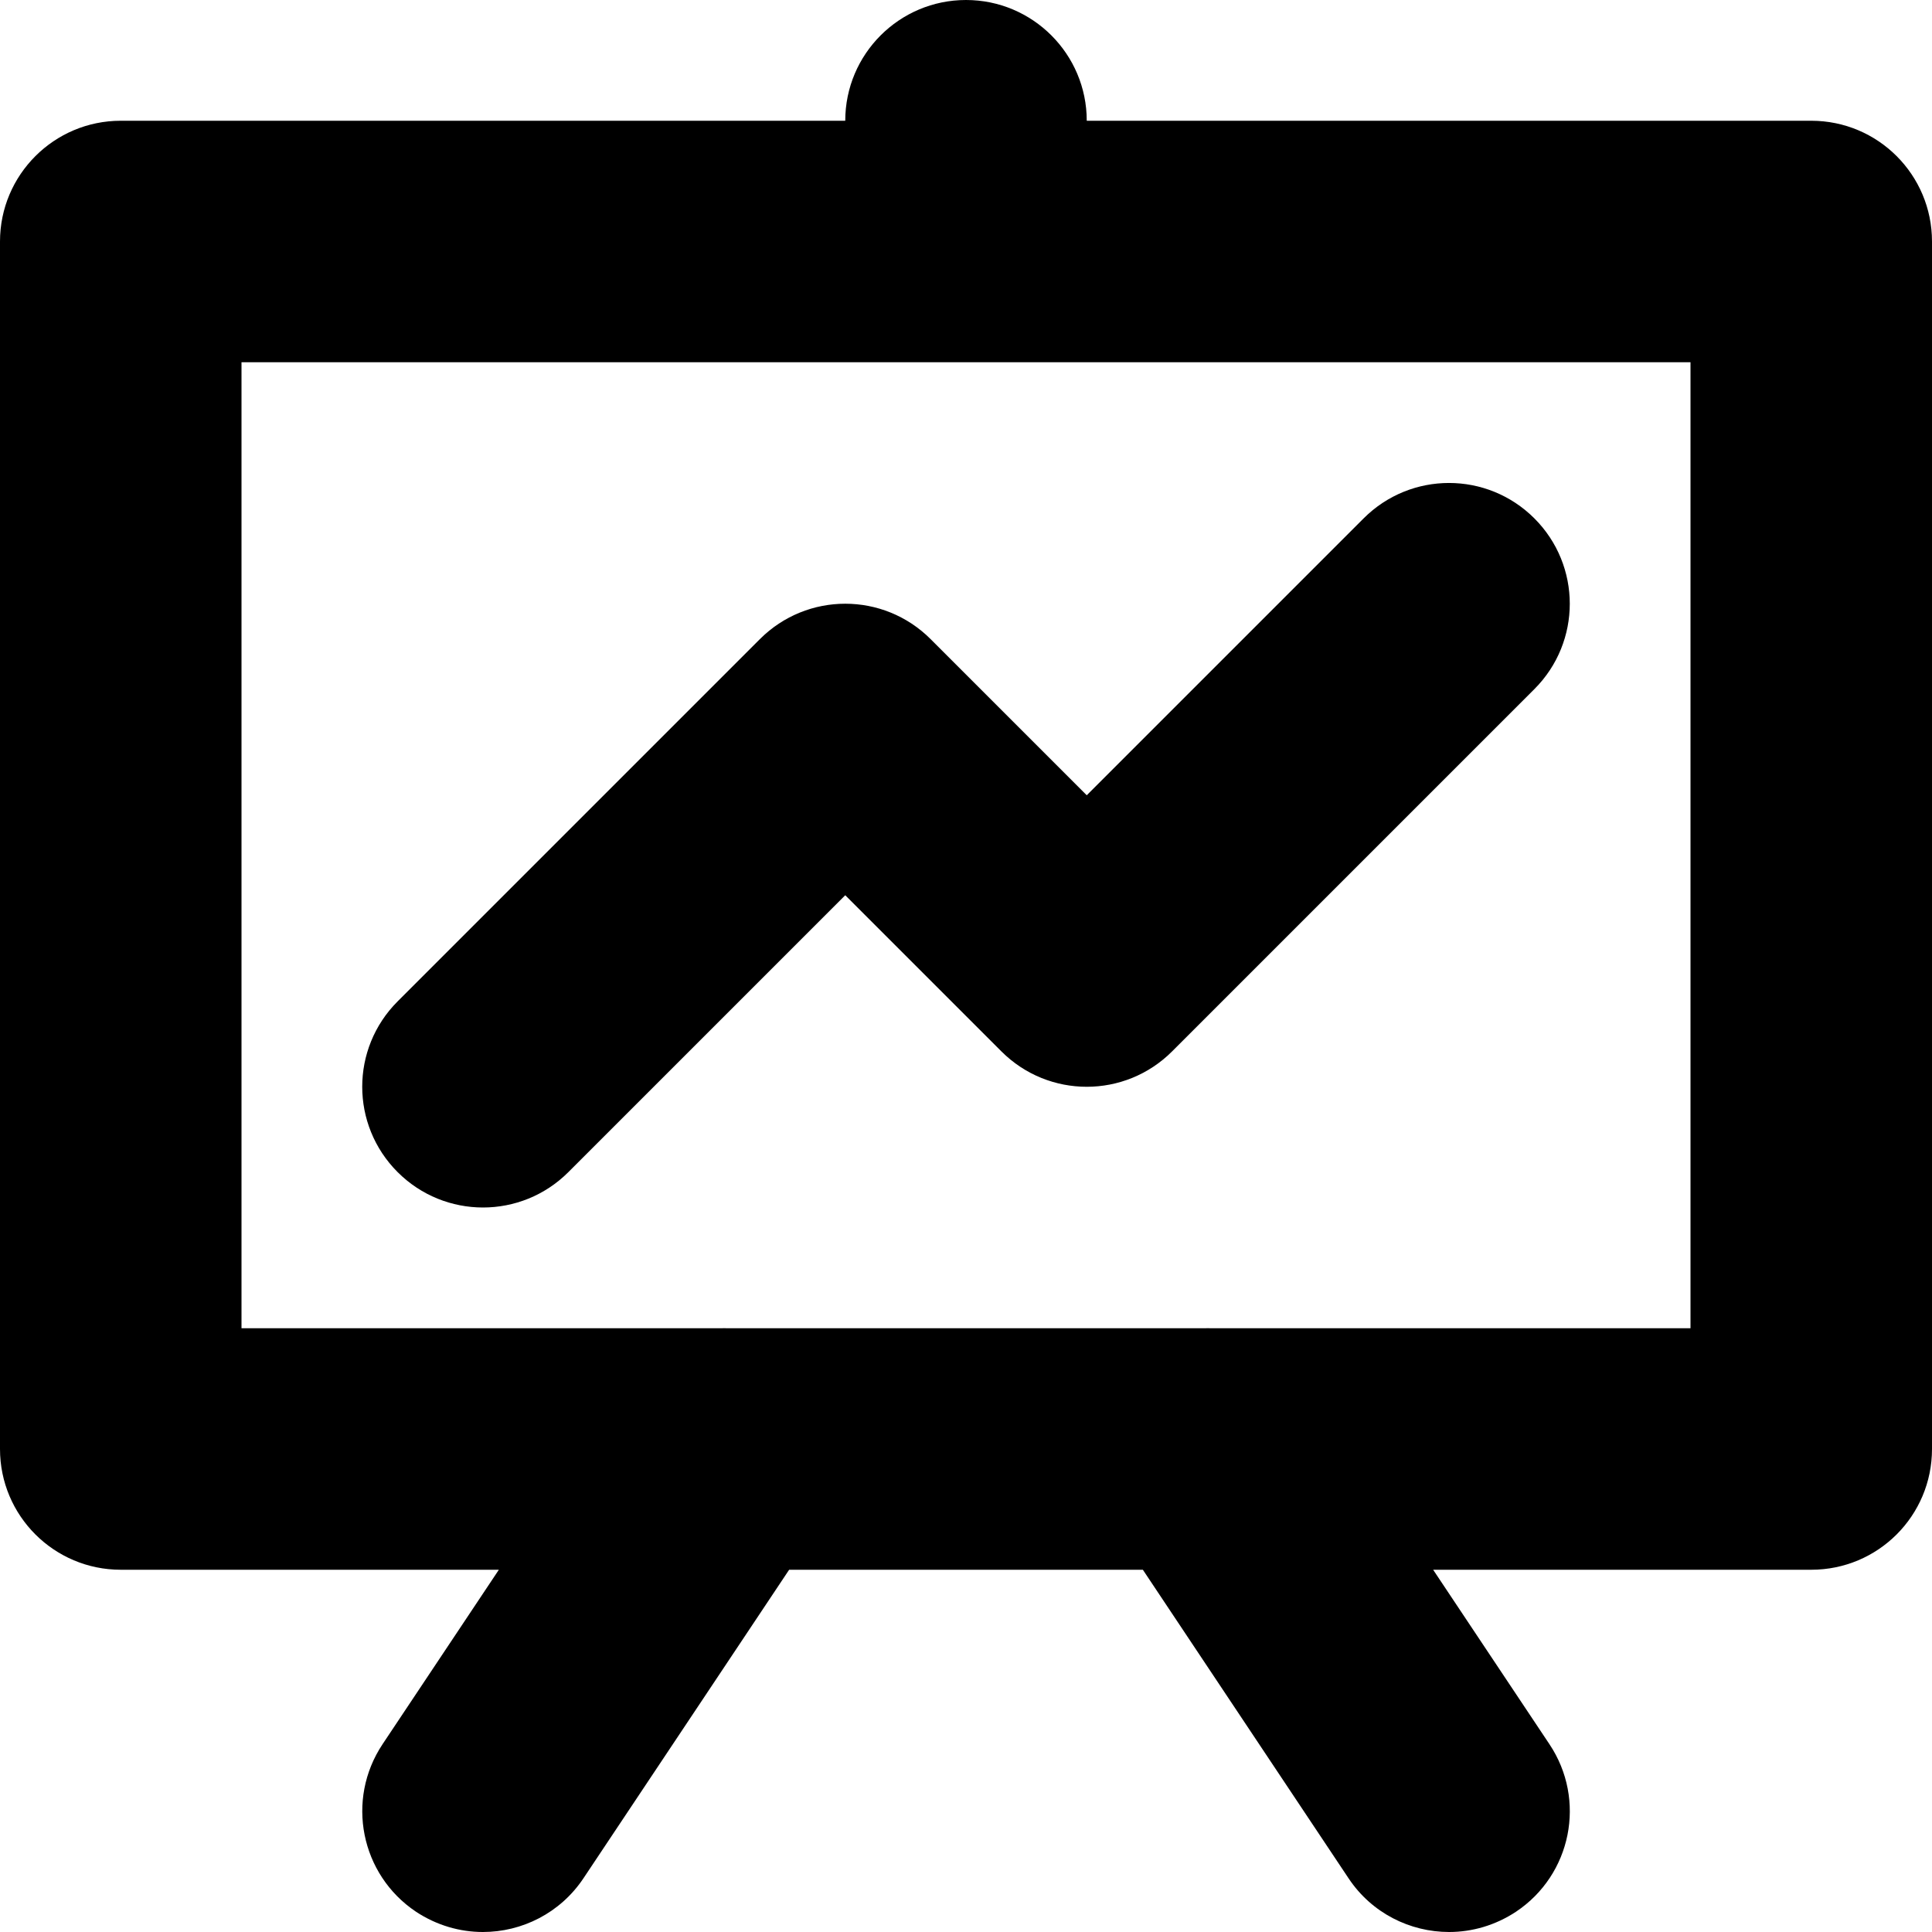
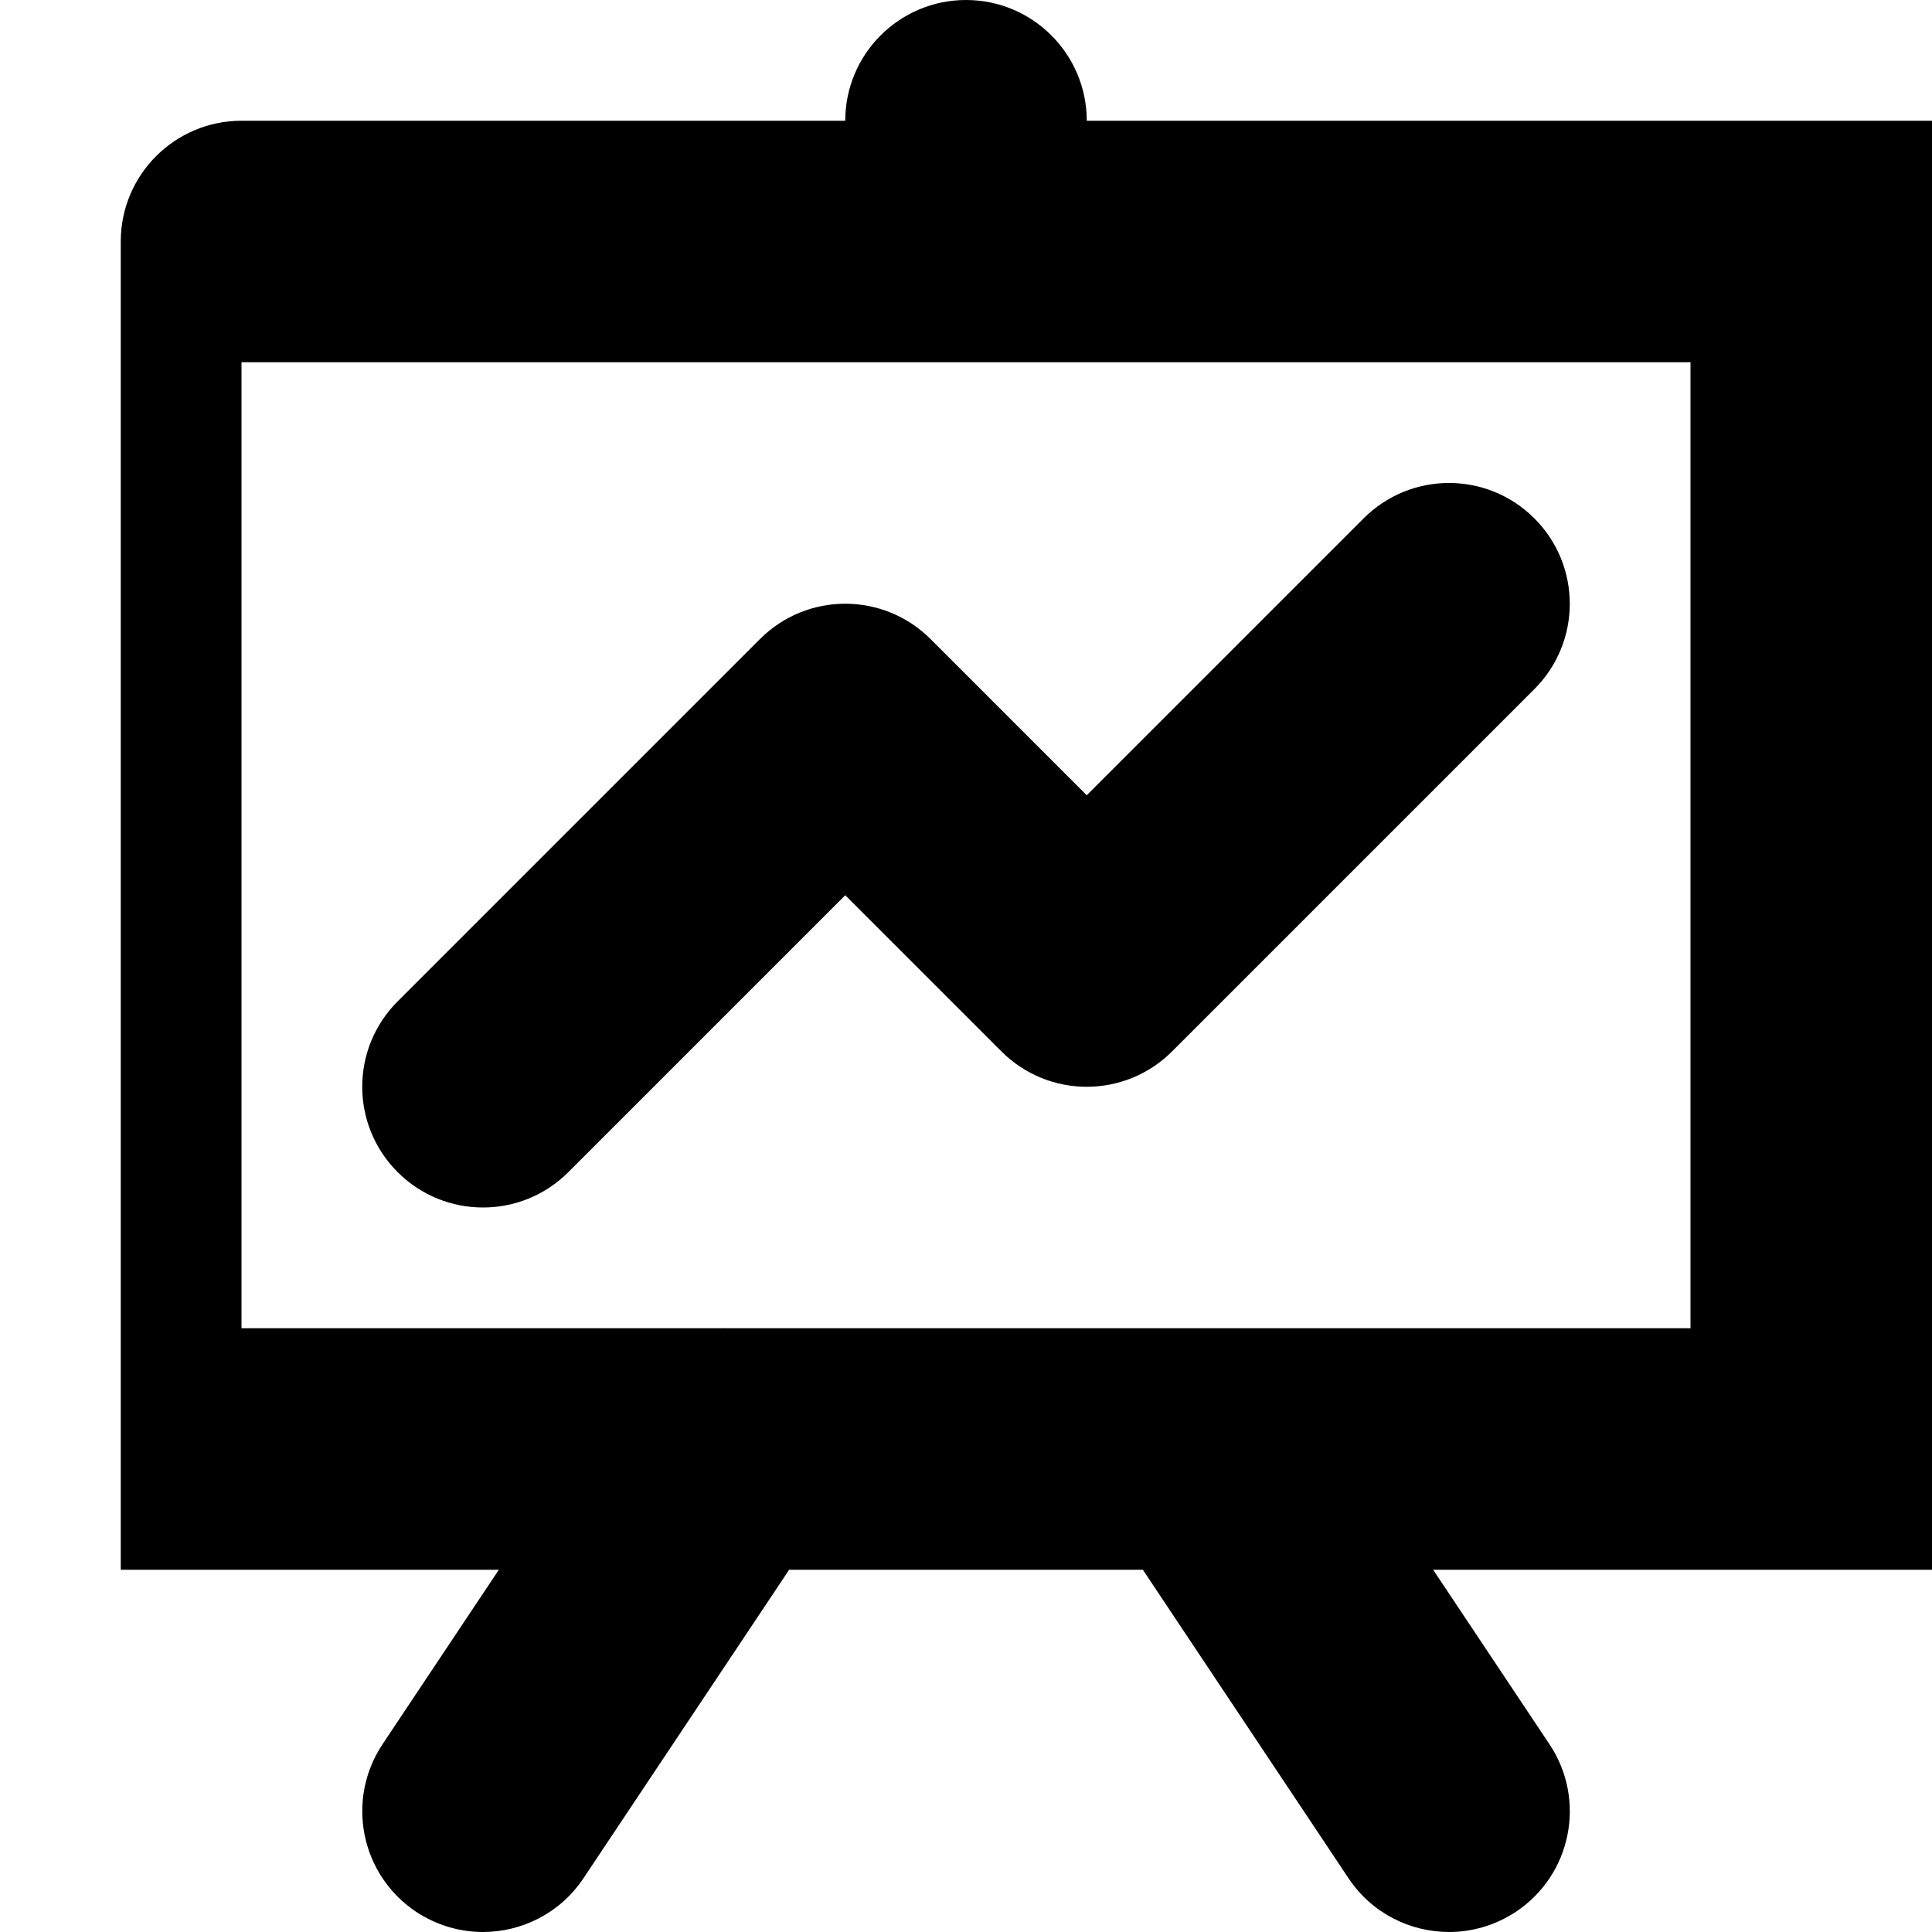
<svg xmlns="http://www.w3.org/2000/svg" viewBox="0 0 16 16">
-   <path d="M15 13H1c-.552 0-1-.447-1-1V2c0-.552.448-1 1-1h14c.553 0 1 .448 1 1v10c0 .553-.447 1-1 1zM2 11h12V3H2v8zm6-8c-.552 0-1-.448-1-1V1c0-.552.448-1 1-1s1 .448 1 1v1c0 .552-.448 1-1 1zM3.999 16c-.19 0-.383-.055-.554-.168-.459-.307-.583-.927-.277-1.387l2-3c.306-.46.926-.584 1.387-.277.459.307.583.927.277 1.387l-2 3c-.193.289-.51.445-.833.445zm8.002 0c-.323 0-.641-.156-.833-.445l-2-3c-.306-.46-.182-1.08.277-1.387.46-.307 1.08-.183 1.387.277l2 3c.307.46.183 1.08-.277 1.387-.171.113-.364.168-.554.168zM4 10c-.256 0-.512-.098-.707-.293-.391-.391-.391-1.023 0-1.414l3-3c.391-.391 1.023-.391 1.414 0L9 6.586l2.293-2.293c.391-.391 1.023-.391 1.414 0s.391 1.023 0 1.414l-3 3c-.391.391-1.023.391-1.414 0L7 7.414 4.707 9.707C4.512 9.902 4.256 10 4 10z" />
+   <path d="M15 13H1V2c0-.552.448-1 1-1h14c.553 0 1 .448 1 1v10c0 .553-.447 1-1 1zM2 11h12V3H2v8zm6-8c-.552 0-1-.448-1-1V1c0-.552.448-1 1-1s1 .448 1 1v1c0 .552-.448 1-1 1zM3.999 16c-.19 0-.383-.055-.554-.168-.459-.307-.583-.927-.277-1.387l2-3c.306-.46.926-.584 1.387-.277.459.307.583.927.277 1.387l-2 3c-.193.289-.51.445-.833.445zm8.002 0c-.323 0-.641-.156-.833-.445l-2-3c-.306-.46-.182-1.08.277-1.387.46-.307 1.08-.183 1.387.277l2 3c.307.46.183 1.08-.277 1.387-.171.113-.364.168-.554.168zM4 10c-.256 0-.512-.098-.707-.293-.391-.391-.391-1.023 0-1.414l3-3c.391-.391 1.023-.391 1.414 0L9 6.586l2.293-2.293c.391-.391 1.023-.391 1.414 0s.391 1.023 0 1.414l-3 3c-.391.391-1.023.391-1.414 0L7 7.414 4.707 9.707C4.512 9.902 4.256 10 4 10z" />
</svg>